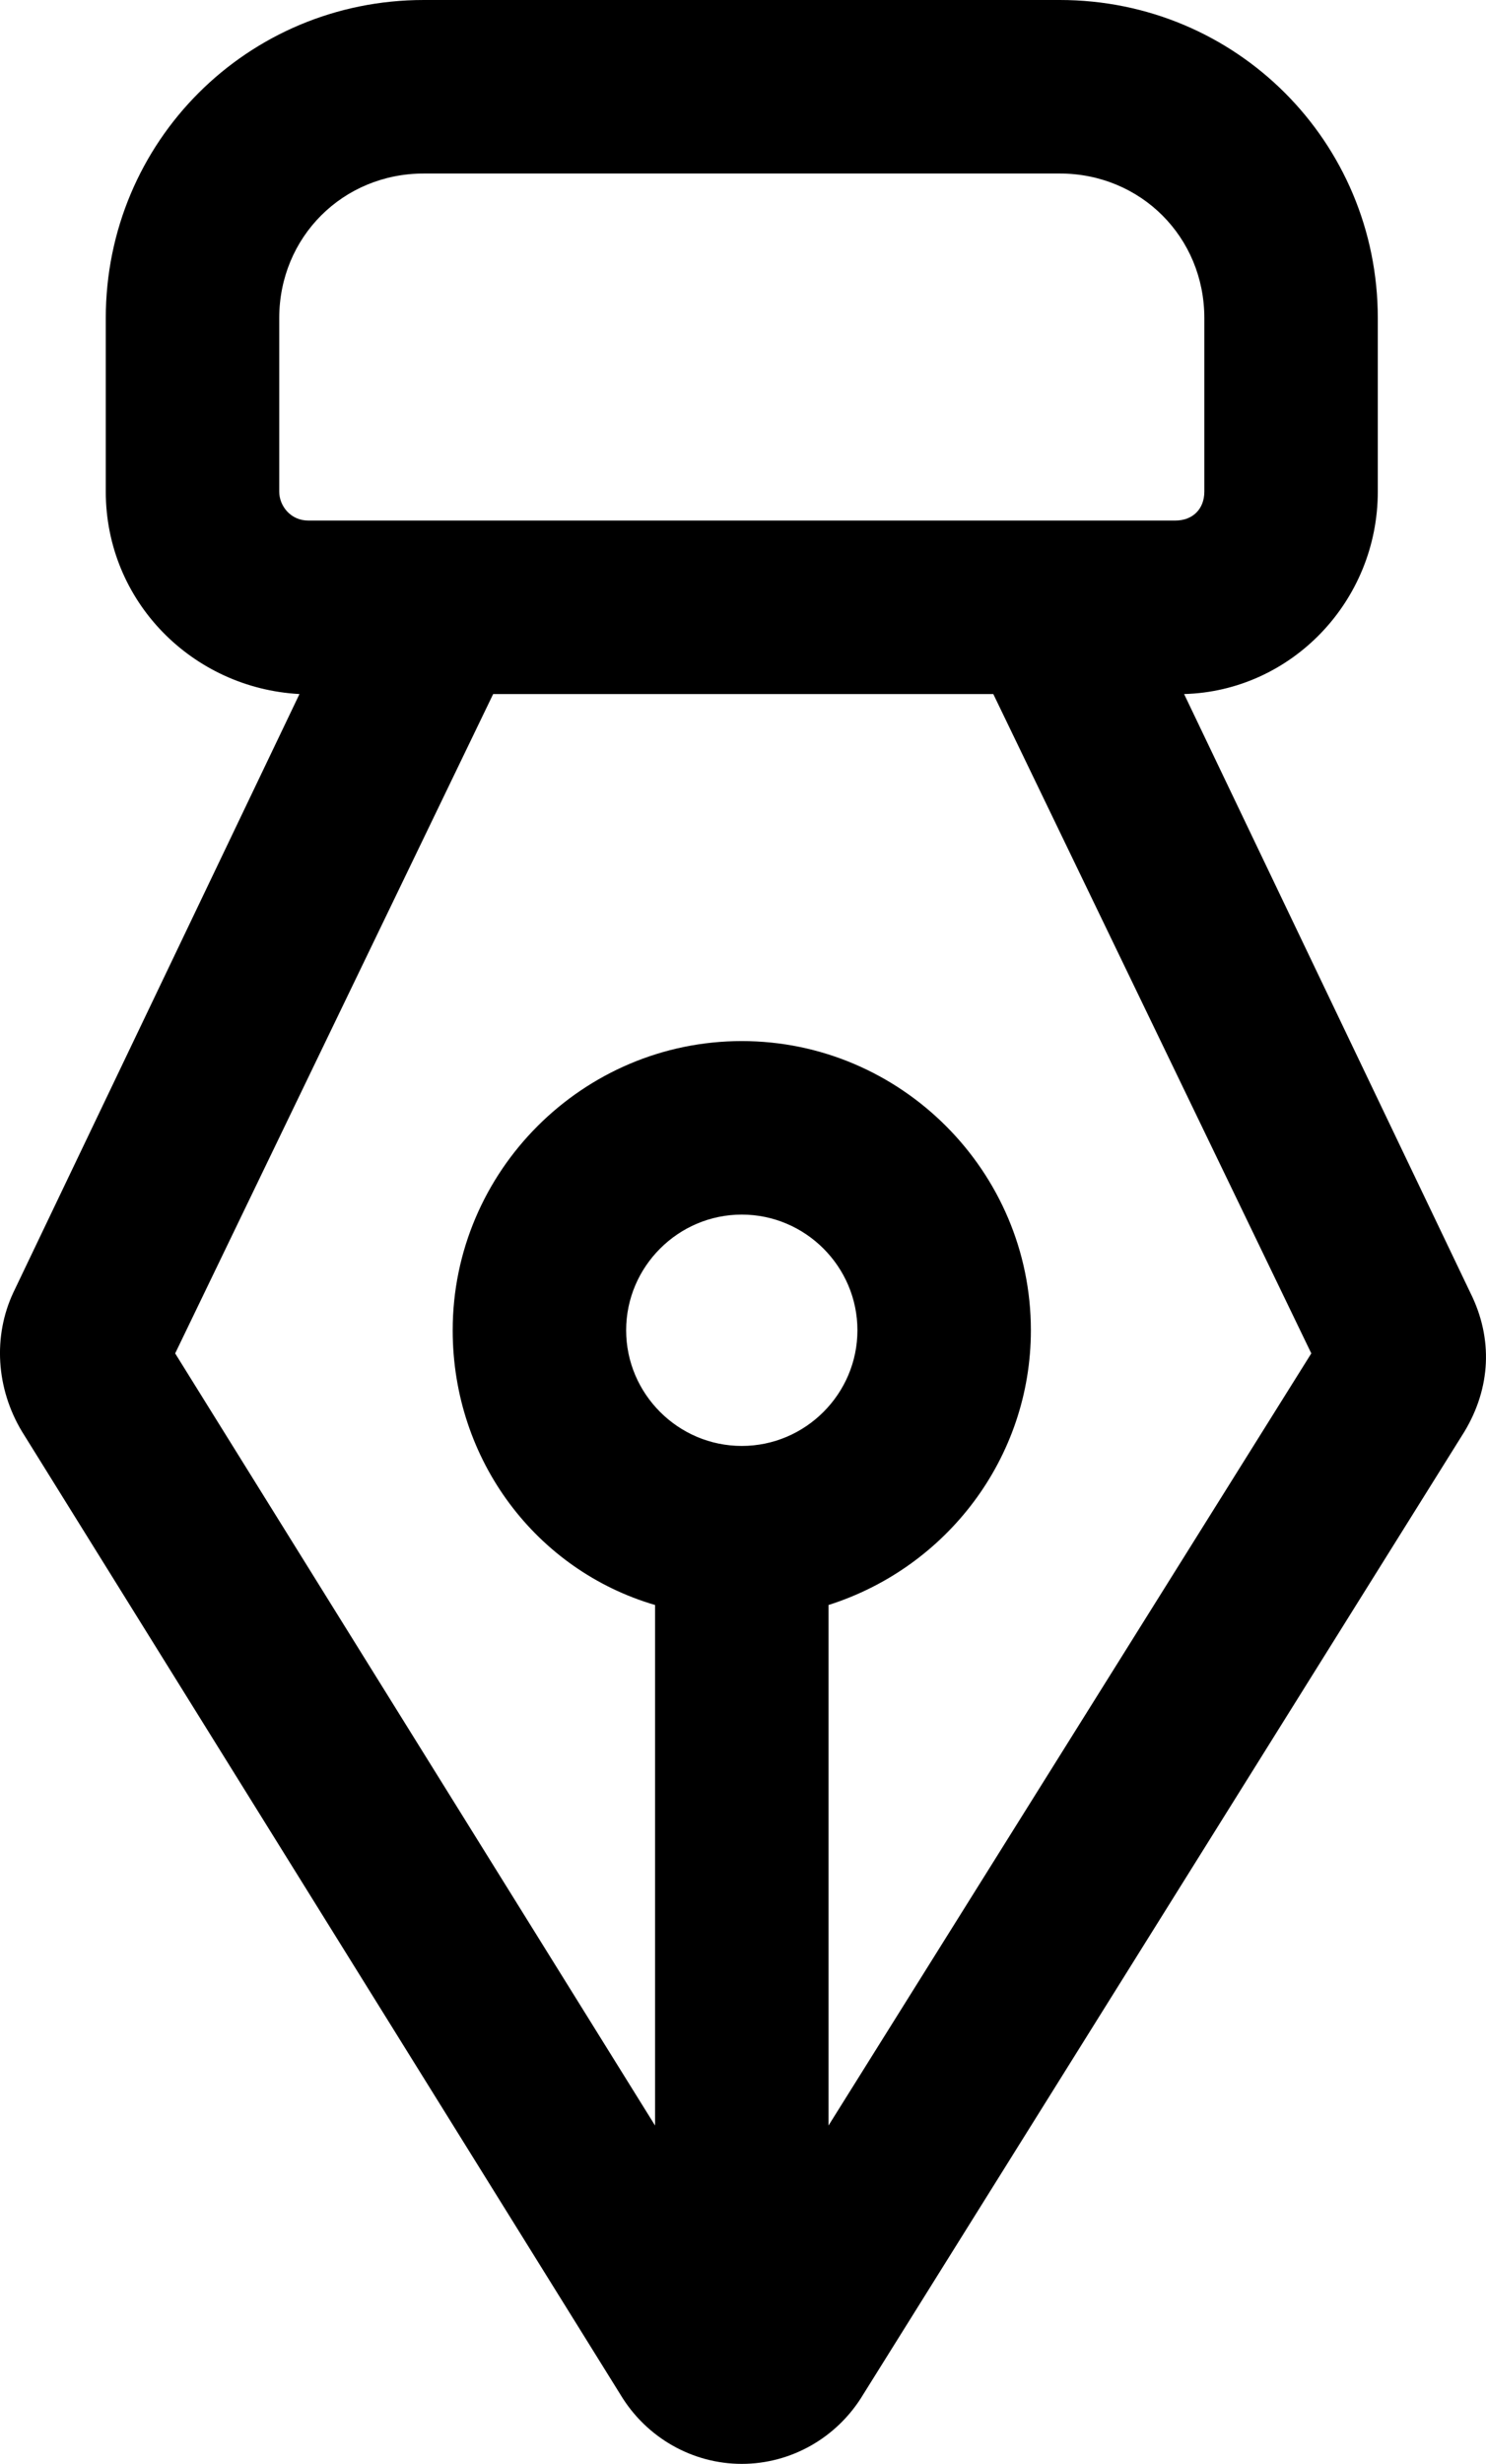
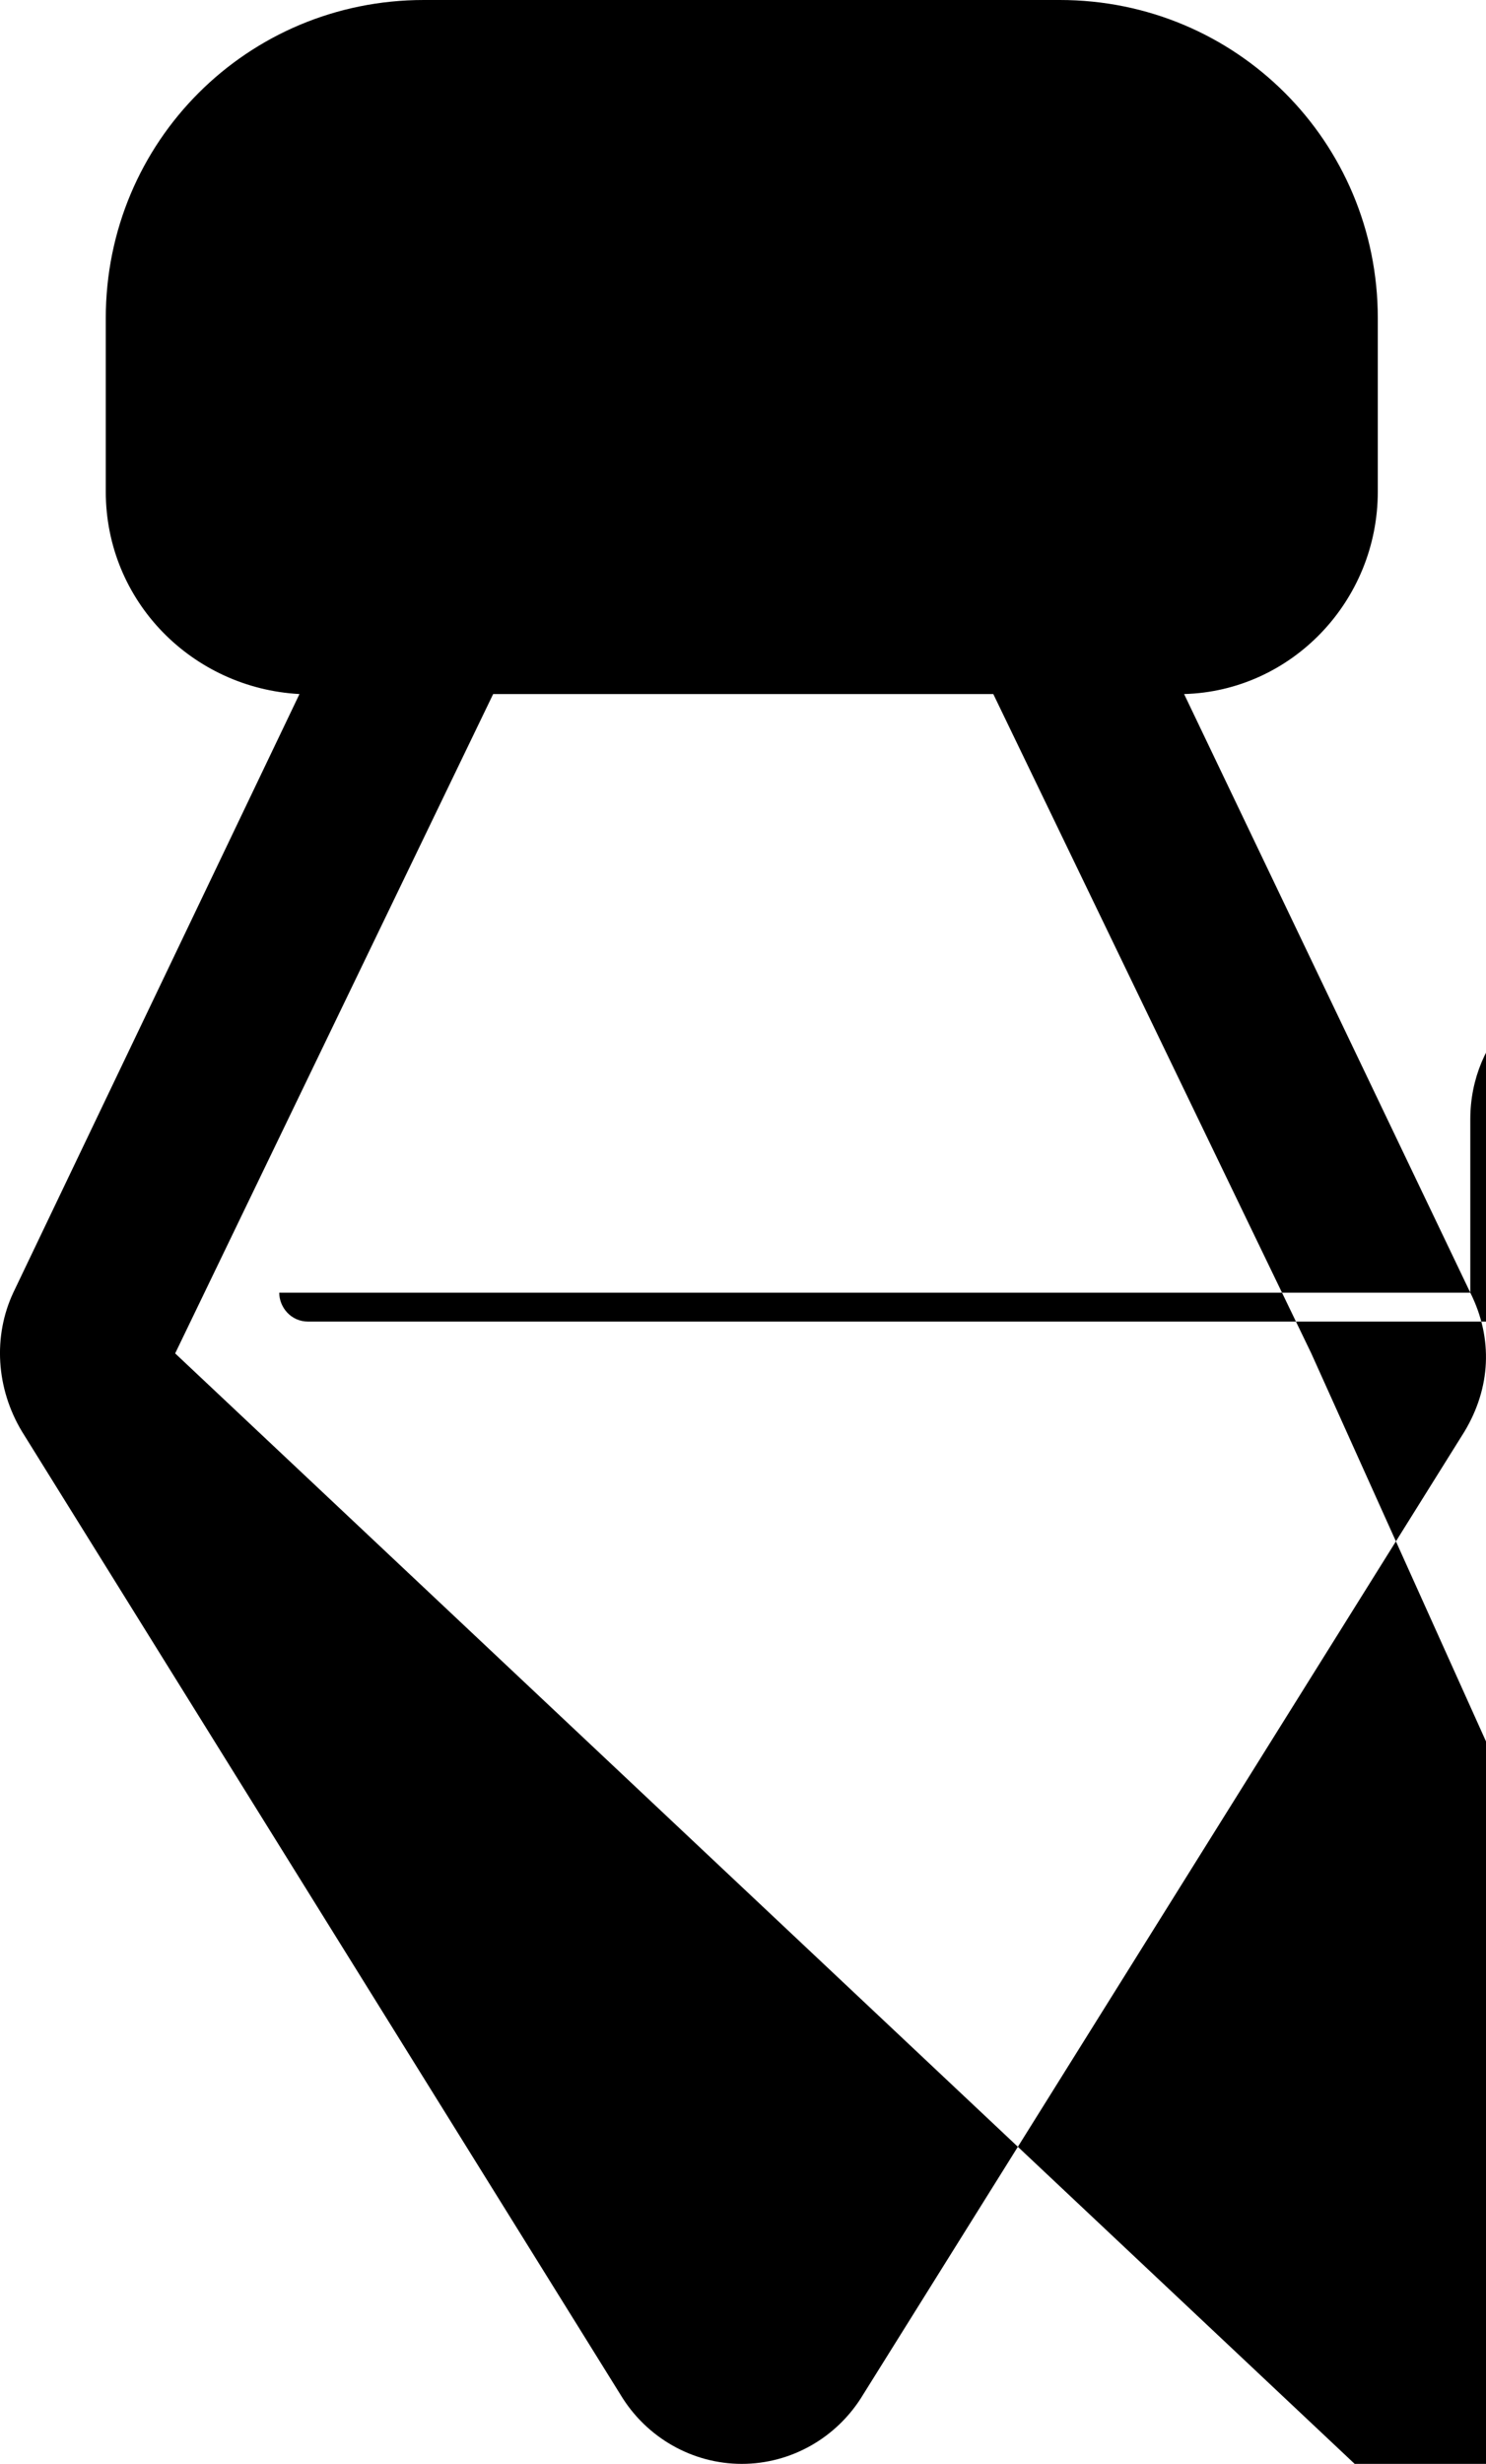
<svg xmlns="http://www.w3.org/2000/svg" xmlns:ns1="http://sodipodi.sourceforge.net/DTD/sodipodi-0.dtd" xmlns:ns2="http://www.inkscape.org/namespaces/inkscape" version="1.1" x="0px" y="0px" viewBox="0 0 51.402 85.2" xml:space="preserve" id="svg10" ns1:docname="graphic_design_cc.svg" width="51.402" height="85.2" ns2:version="0.92.2 (5c3e80d, 2017-08-06)">
  <defs id="defs14" />
  <ns1:namedview pagecolor="#ffffff" bordercolor="#666666" borderopacity="1" objecttolerance="10" gridtolerance="10" guidetolerance="10" ns2:pageopacity="0" ns2:pageshadow="2" ns2:window-width="1207" ns2:window-height="823" id="namedview12" showgrid="false" ns2:zoom="1.888" ns2:cx="25.659375" ns2:cy="30.1" ns2:window-x="0" ns2:window-y="0" ns2:window-maximized="0" ns2:current-layer="svg10" />
  <g id="g4" transform="translate(-24.341,-7.4)">
-     <path d="M 75.2,52.1 65.3,31.4 C 69,31.3 72,28.2 72,24.4 v -6 C 72,12.3 67.1,7.4 61,7.4 H 39 c -6.1,0 -11,4.9 -11,11 v 6 c 0,3.8 3,6.8 6.7,7 l -9.9,20.7 c -0.7,1.5 -0.6,3.3 0.3,4.8 l 20.7,33.3 c 0.9,1.5 2.5,2.4 4.2,2.4 0,0 0,0 0,0 1.7,0 3.3,-0.9 4.2,-2.4 L 75,56.9 c 0.9,-1.5 1,-3.2 0.2,-4.8 z M 34,24.4 v -6 c 0,-2.8 2.2,-5 5,-5 h 22 c 2.8,0 5,2.2 5,5 v 6 c 0,0.6 -0.4,1 -1,1 H 35 c -0.6,0 -1,-0.5 -1,-1 z m 16,33 c -2.2,0 -4,-1.8 -4,-4 0,-2.2 1.8,-4 4,-4 2.2,0 4,1.8 4,4 0,2.2 -1.8,4 -4,4 z m 3,23.5 v -18 c 4.1,-1.3 7,-5.1 7,-9.5 0,-5.5 -4.5,-10 -10,-10 -5.5,0 -10,4.5 -10,10 0,4.5 2.9,8.3 7,9.5 v 18 L 30.4,54.2 41.4,31.4 h 17.3 l 11,22.8 z" id="path2" ns2:connector-curvature="0" />
+     <path d="M 75.2,52.1 65.3,31.4 C 69,31.3 72,28.2 72,24.4 v -6 C 72,12.3 67.1,7.4 61,7.4 H 39 c -6.1,0 -11,4.9 -11,11 v 6 c 0,3.8 3,6.8 6.7,7 l -9.9,20.7 c -0.7,1.5 -0.6,3.3 0.3,4.8 l 20.7,33.3 c 0.9,1.5 2.5,2.4 4.2,2.4 0,0 0,0 0,0 1.7,0 3.3,-0.9 4.2,-2.4 L 75,56.9 c 0.9,-1.5 1,-3.2 0.2,-4.8 z v -6 c 0,-2.8 2.2,-5 5,-5 h 22 c 2.8,0 5,2.2 5,5 v 6 c 0,0.6 -0.4,1 -1,1 H 35 c -0.6,0 -1,-0.5 -1,-1 z m 16,33 c -2.2,0 -4,-1.8 -4,-4 0,-2.2 1.8,-4 4,-4 2.2,0 4,1.8 4,4 0,2.2 -1.8,4 -4,4 z m 3,23.5 v -18 c 4.1,-1.3 7,-5.1 7,-9.5 0,-5.5 -4.5,-10 -10,-10 -5.5,0 -10,4.5 -10,10 0,4.5 2.9,8.3 7,9.5 v 18 L 30.4,54.2 41.4,31.4 h 17.3 l 11,22.8 z" id="path2" ns2:connector-curvature="0" />
  </g>
</svg>